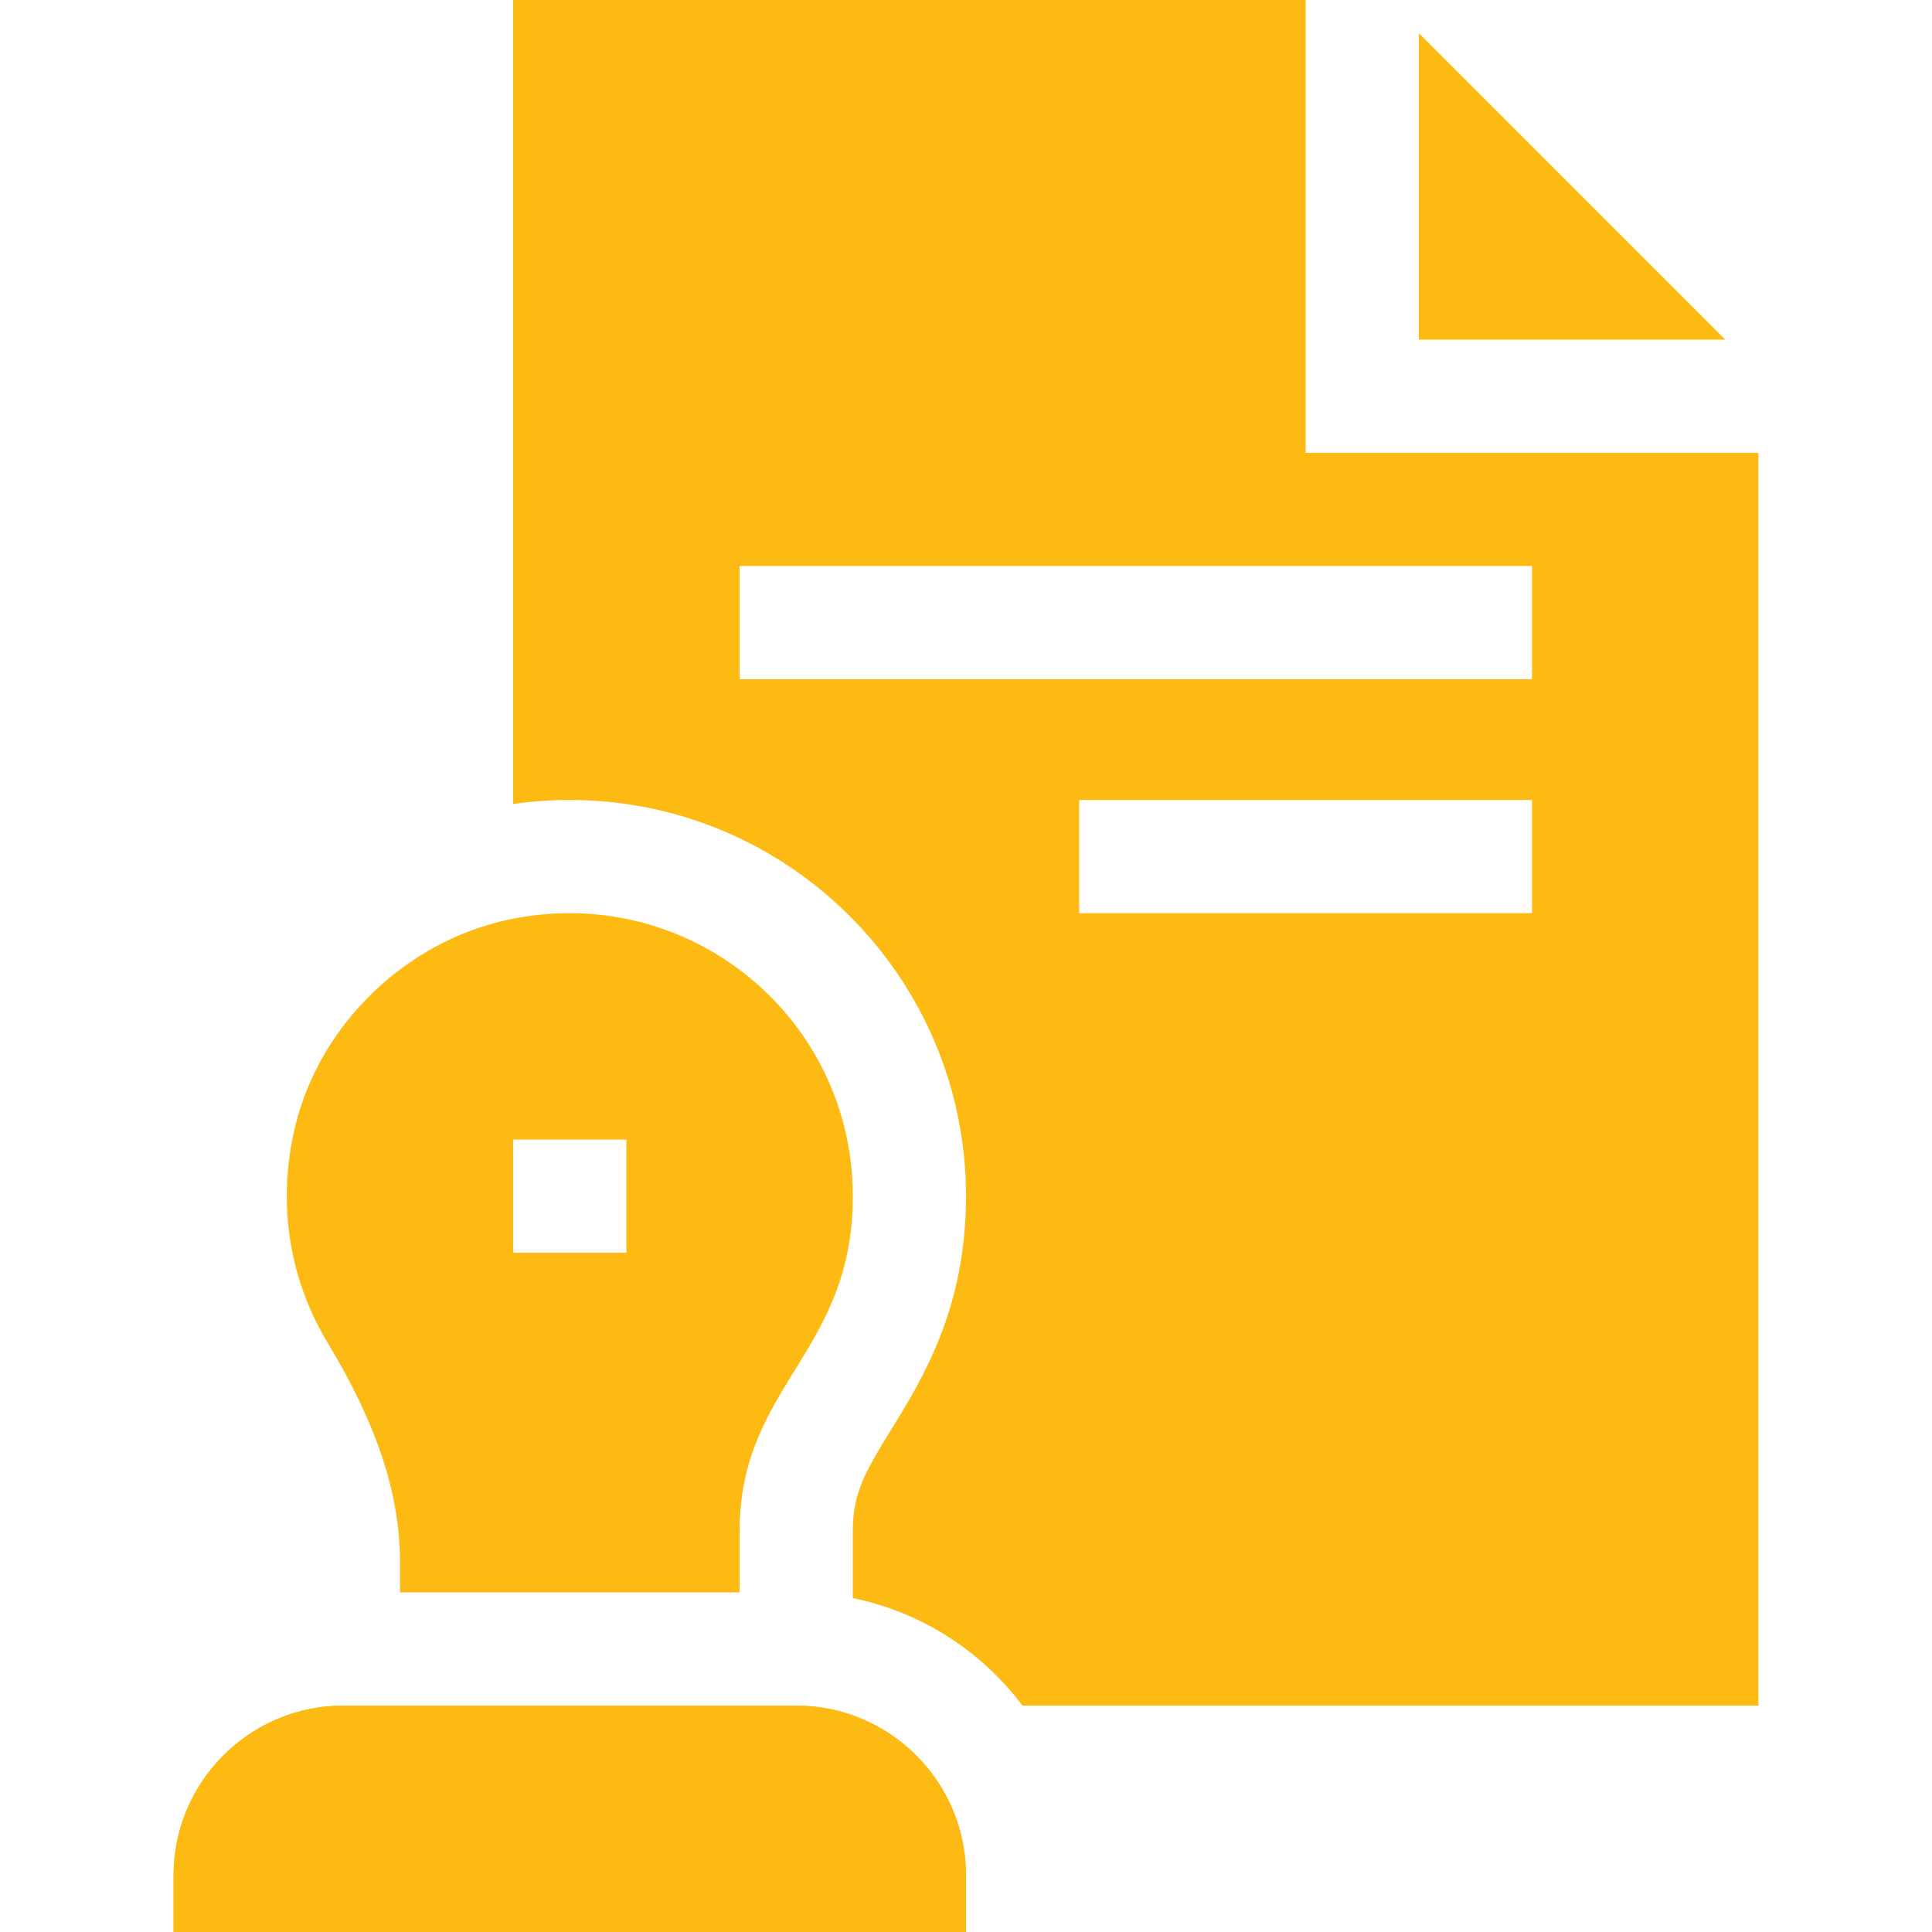
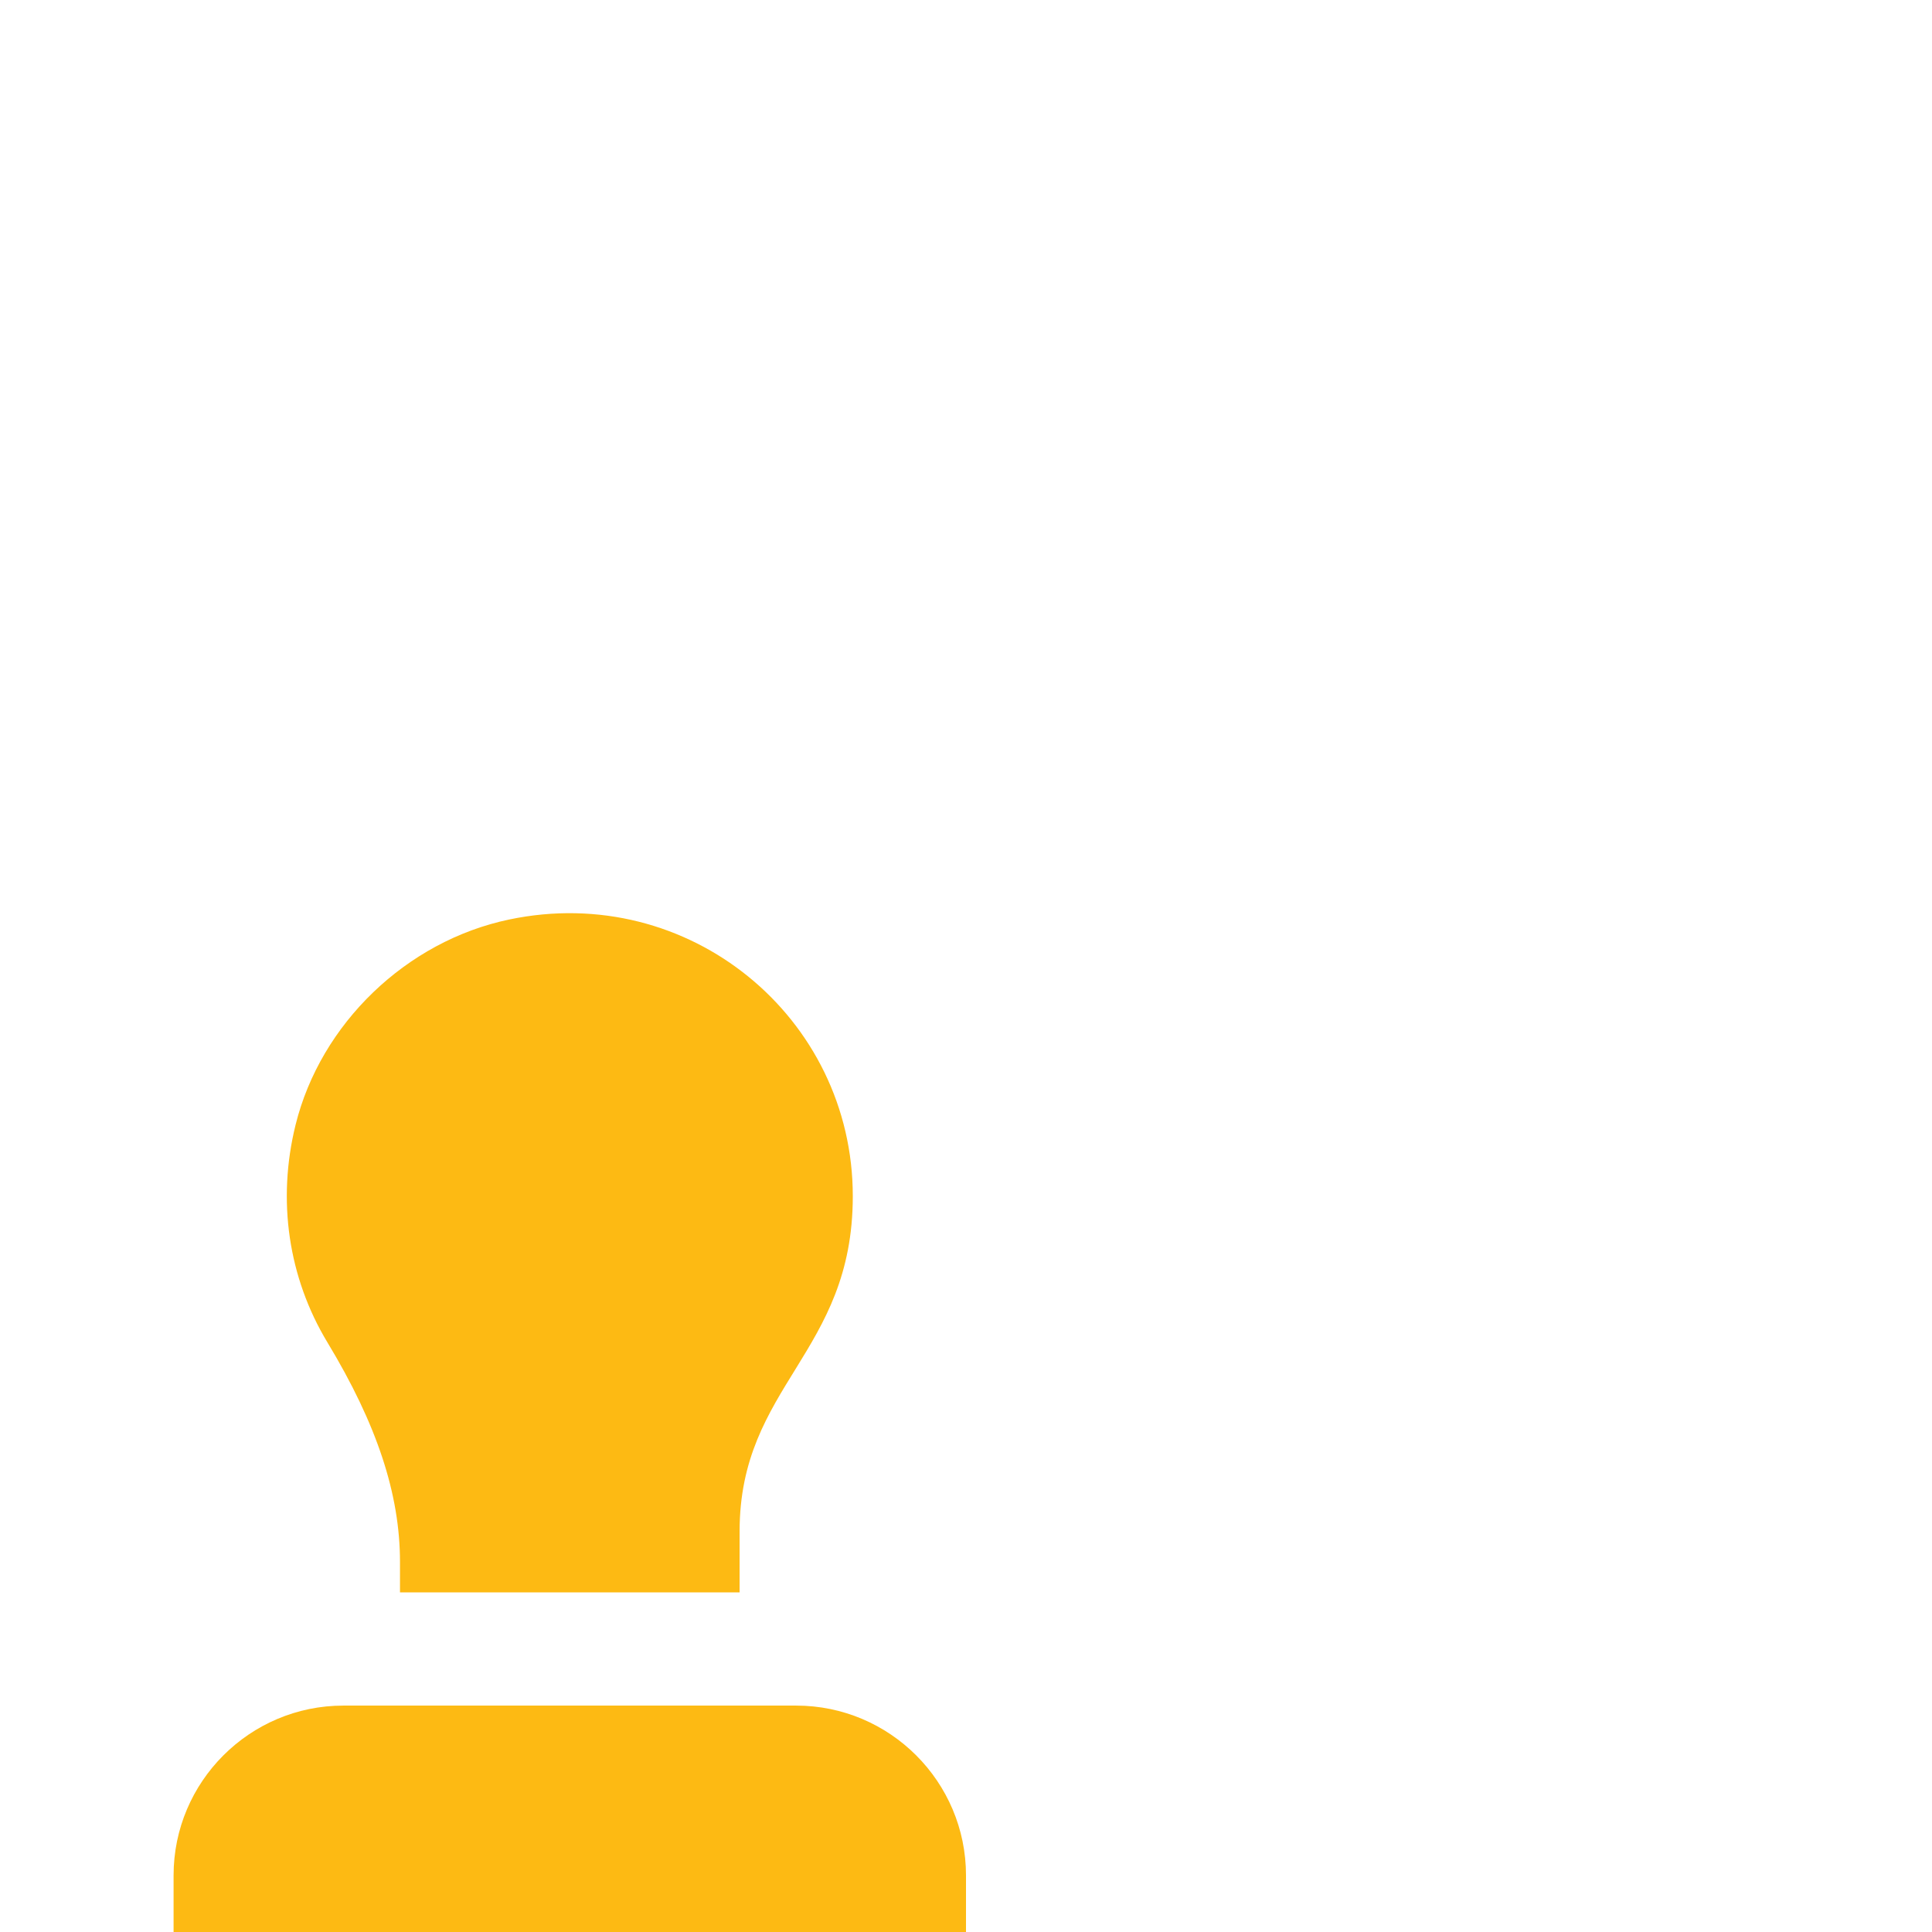
<svg xmlns="http://www.w3.org/2000/svg" version="1.1" width="512" height="512" x="0" y="0" viewBox="0 0 512 512" style="enable-background:new 0 0 512 512" xml:space="preserve" class="">
  <g>
-     <path d="M134.89 243.69c-27.2 5.72-49.93 27.59-56.56 54.41-4.94 19.98-1.94 40.44 8.43 57.63C99.89 377.46 106 395.96 106 413.94V422h90v-16.16c0-38.72 30-47.15 30-88.84 0-47.31-43.36-83.35-91.11-73.31zM166 332h-30v-30h30zM256 512H46v-15c0-24.813 20.187-45 45-45h120c24.813 0 45 20.187 45 45z" fill="#fdba13" opacity="1" data-original="#000000" />
-     <path d="M256 512H46v-15c0-24.813 20.187-45 45-45h120c24.813 0 45 20.187 45 45zM376 8.78V90h81.21C451.3 84.09 440.43 73.21 376 8.78zM346 120V0H136v213.07c4.98-.71 9.99-1.07 14.97-1.07C208.88 212 256 259.1 256 317c0 29.74-11.49 48.37-19.89 61.96-7.01 11.37-10.11 16.81-10.11 26.88v17.68c18.26 3.71 34.13 14.1 44.96 28.48H466V120zm60 122H286v-30h120zm0-62H196v-30h210z" fill="#fdba13" opacity="1" data-original="#000000" />
+     <path d="M134.89 243.69c-27.2 5.72-49.93 27.59-56.56 54.41-4.94 19.98-1.94 40.44 8.43 57.63C99.89 377.46 106 395.96 106 413.94V422h90v-16.16c0-38.72 30-47.15 30-88.84 0-47.31-43.36-83.35-91.11-73.31zM166 332h-30h30zM256 512H46v-15c0-24.813 20.187-45 45-45h120c24.813 0 45 20.187 45 45z" fill="#fdba13" opacity="1" data-original="#000000" />
  </g>
</svg>